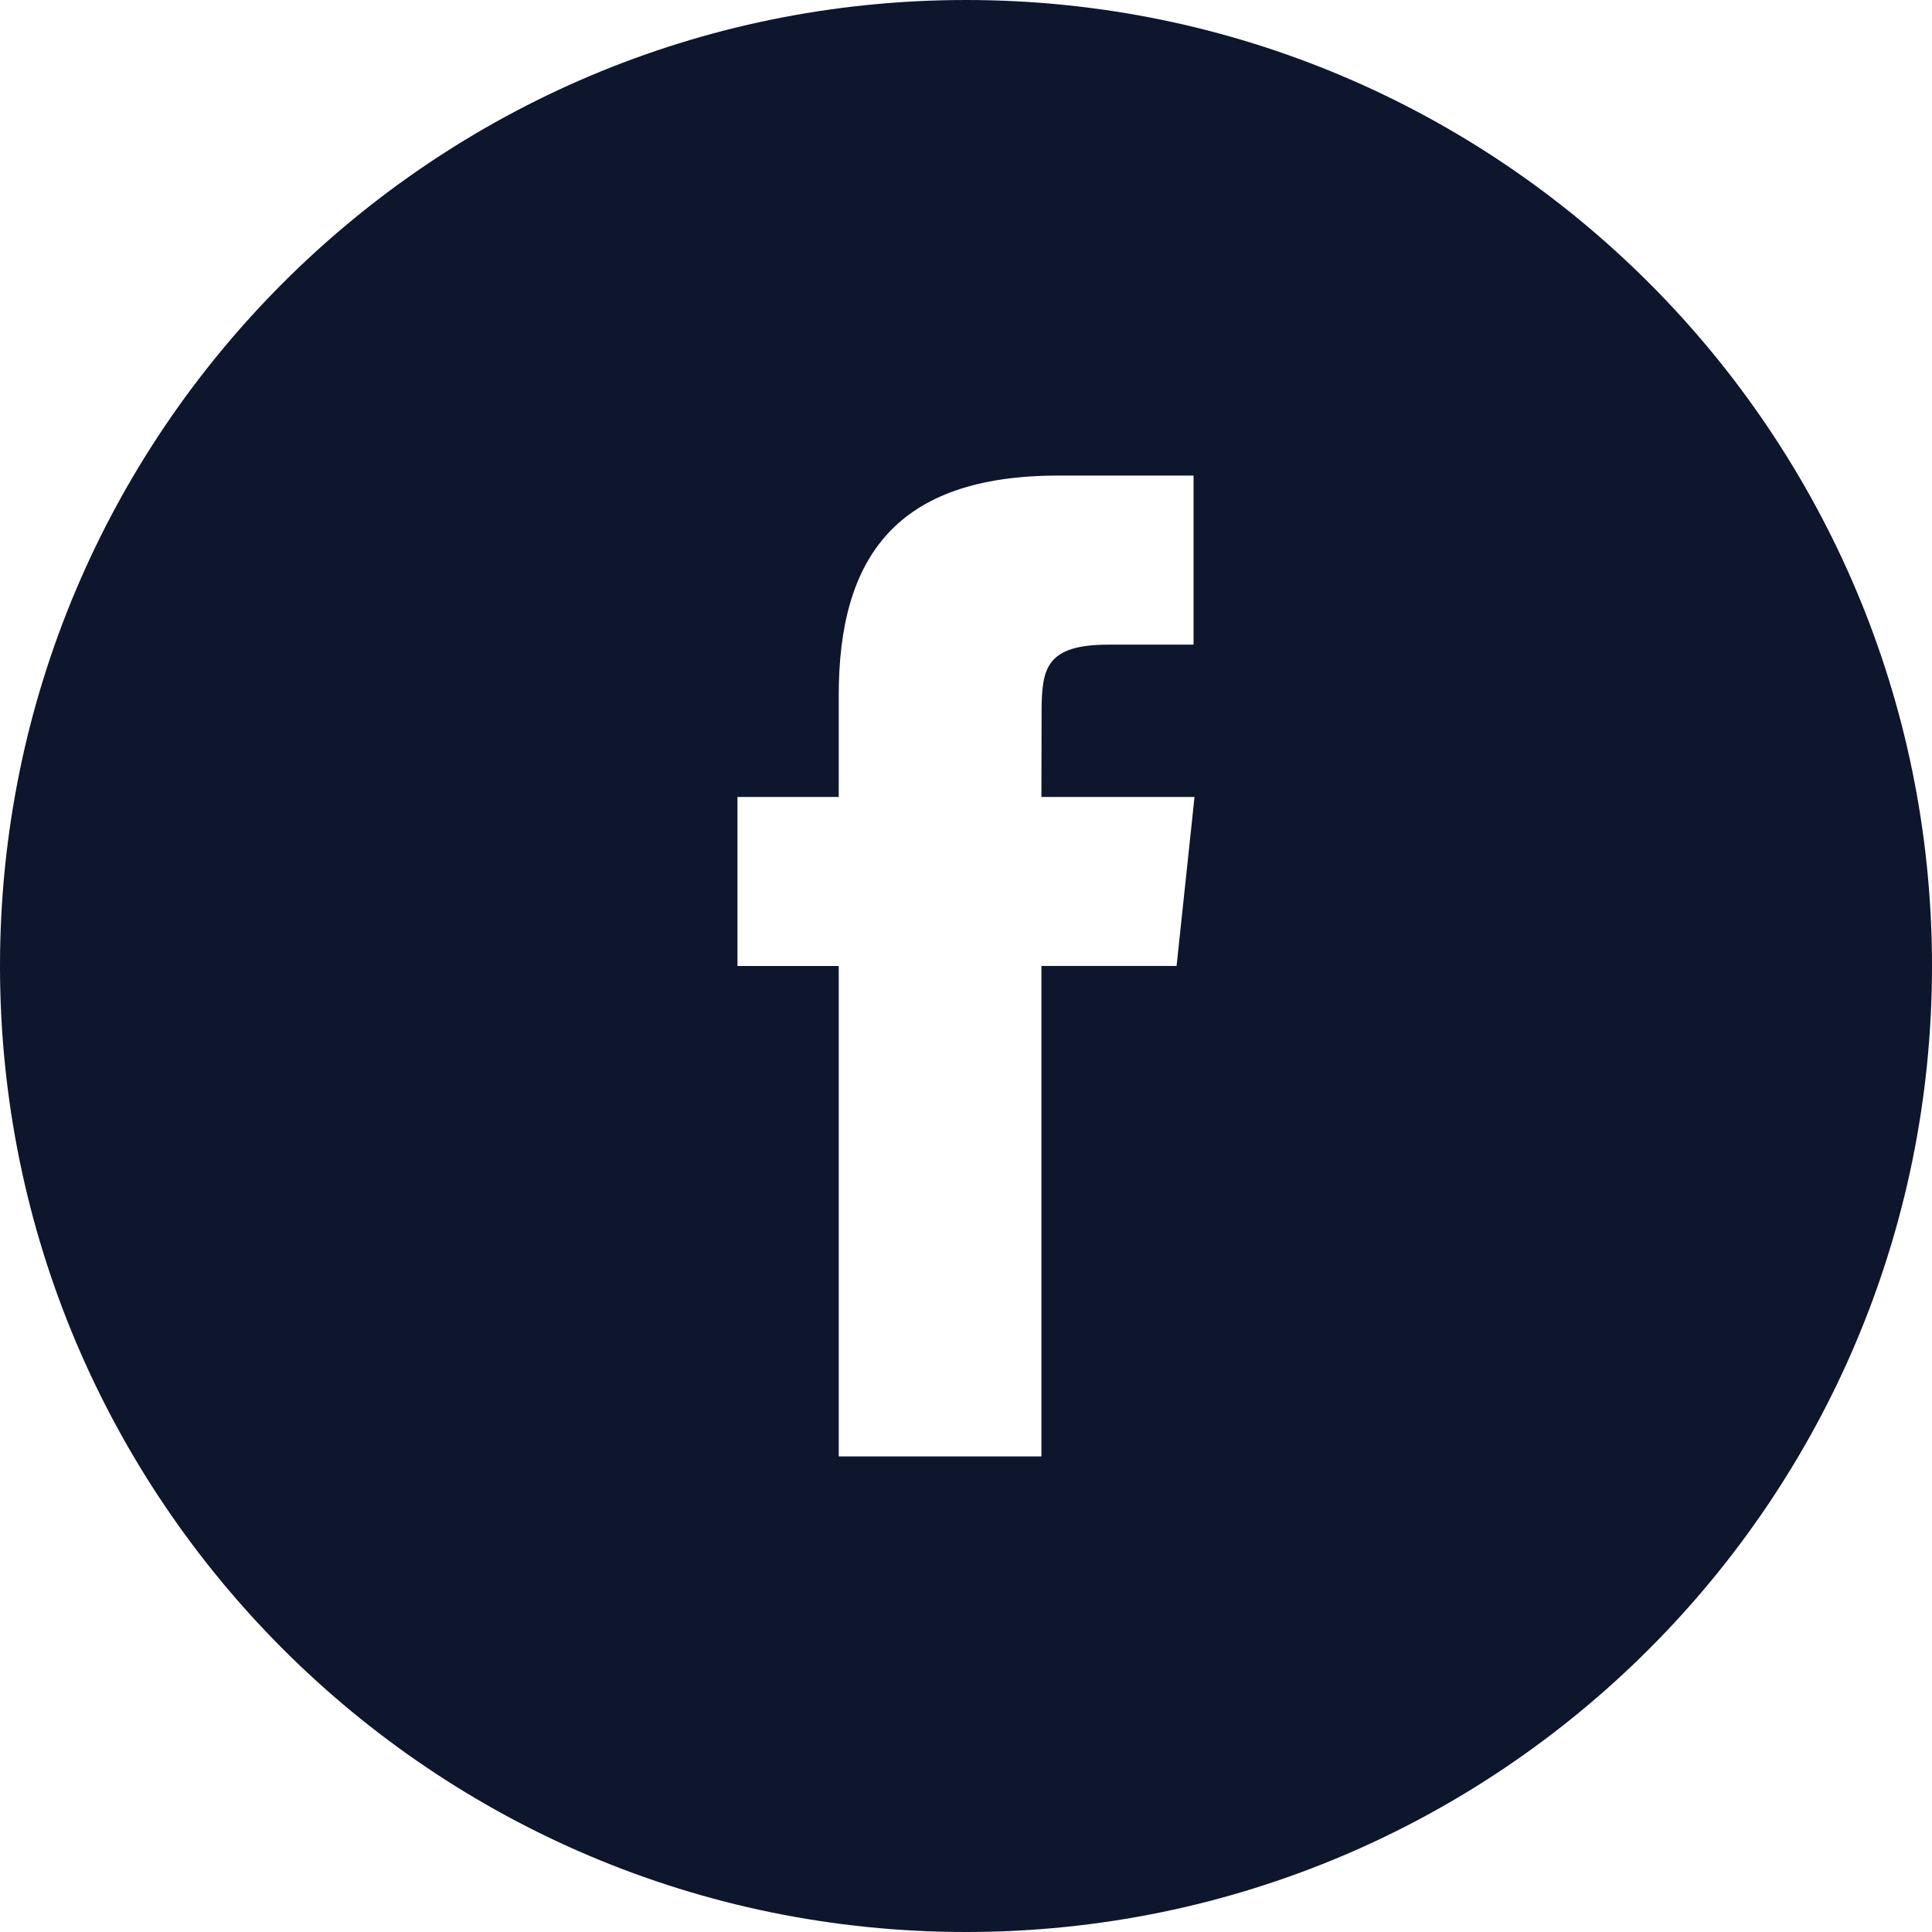
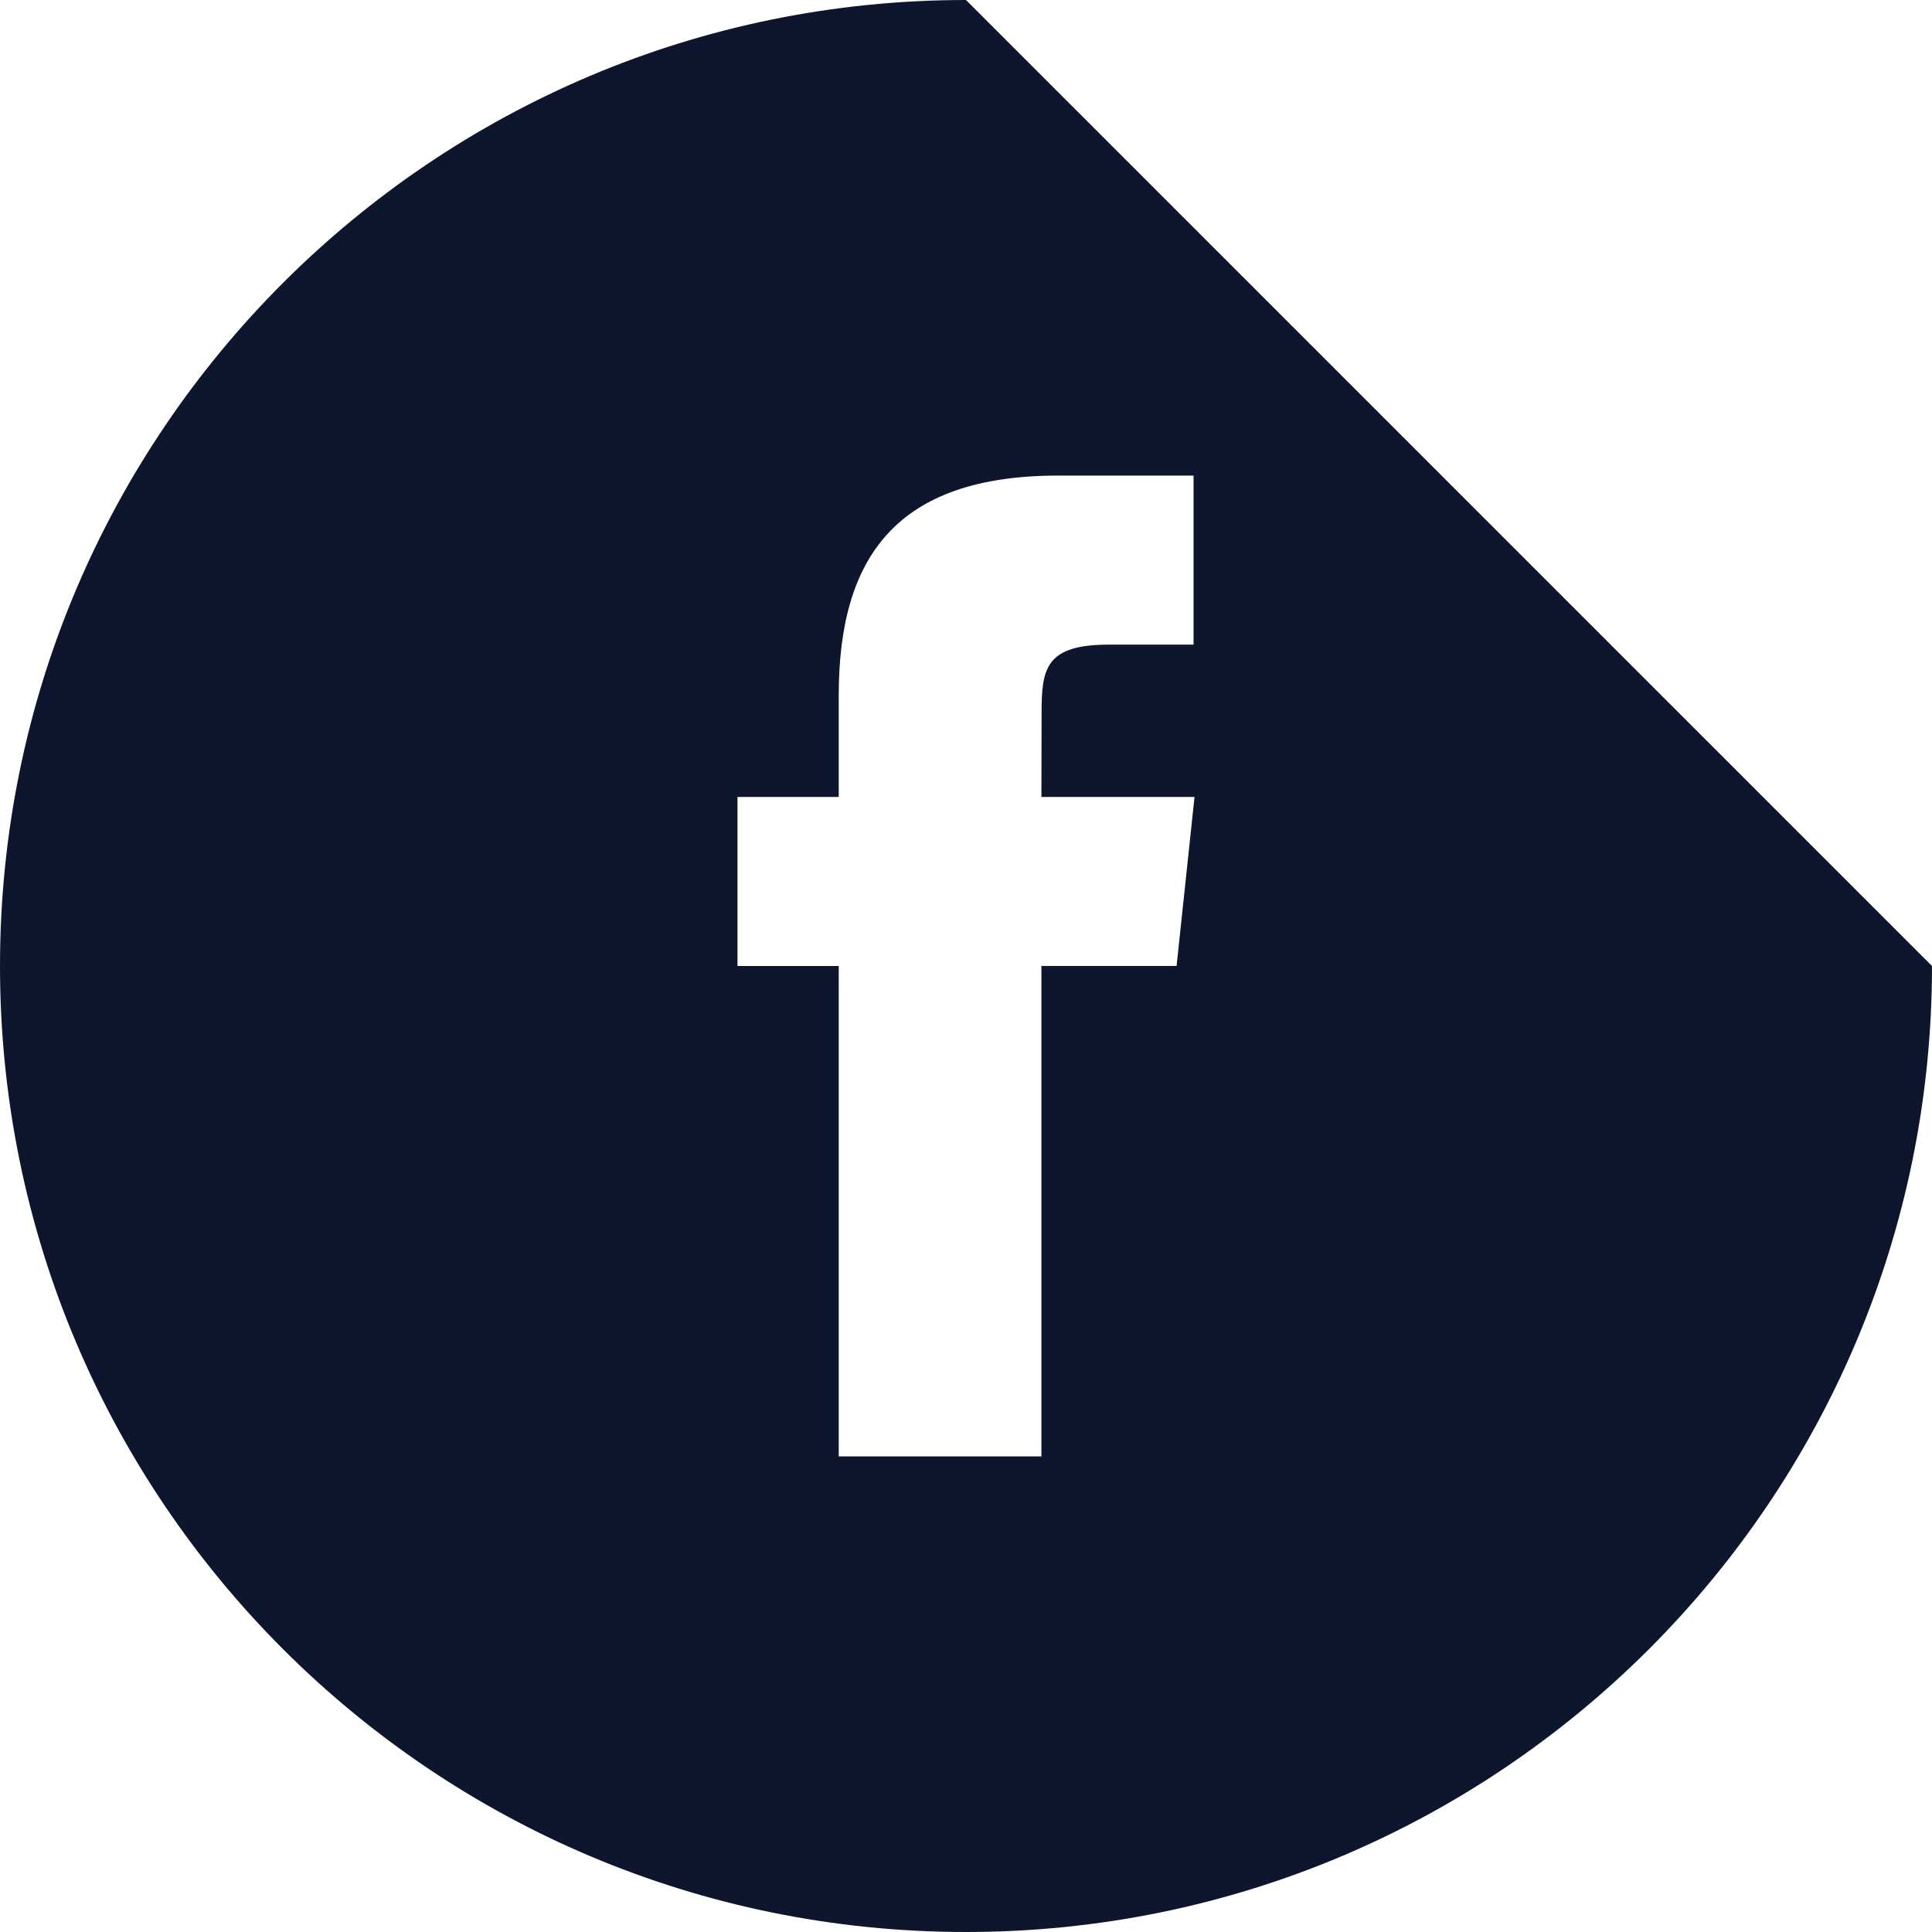
<svg xmlns="http://www.w3.org/2000/svg" width="32" height="32" viewBox="0 0 32 32" fill="none">
-   <path d="M16 0C7.164 0 0 7.164 0 16C0 24.836 7.164 32 16 32C24.836 32 32 24.836 32 16C32 7.164 24.836 0 16 0ZM19.488 15.999H17.249V24.123H13.892V16H12.215V13.2H13.892V11.519C13.892 9.235 14.839 7.877 17.529 7.877H19.769V10.677H18.369C17.322 10.677 17.252 11.069 17.252 11.798L17.249 13.2H19.785L19.488 15.999Z" fill="#0D162C" />
+   <path d="M16 0C7.164 0 0 7.164 0 16C0 24.836 7.164 32 16 32C24.836 32 32 24.836 32 16ZM19.488 15.999H17.249V24.123H13.892V16H12.215V13.2H13.892V11.519C13.892 9.235 14.839 7.877 17.529 7.877H19.769V10.677H18.369C17.322 10.677 17.252 11.069 17.252 11.798L17.249 13.2H19.785L19.488 15.999Z" fill="#0D162C" />
</svg>